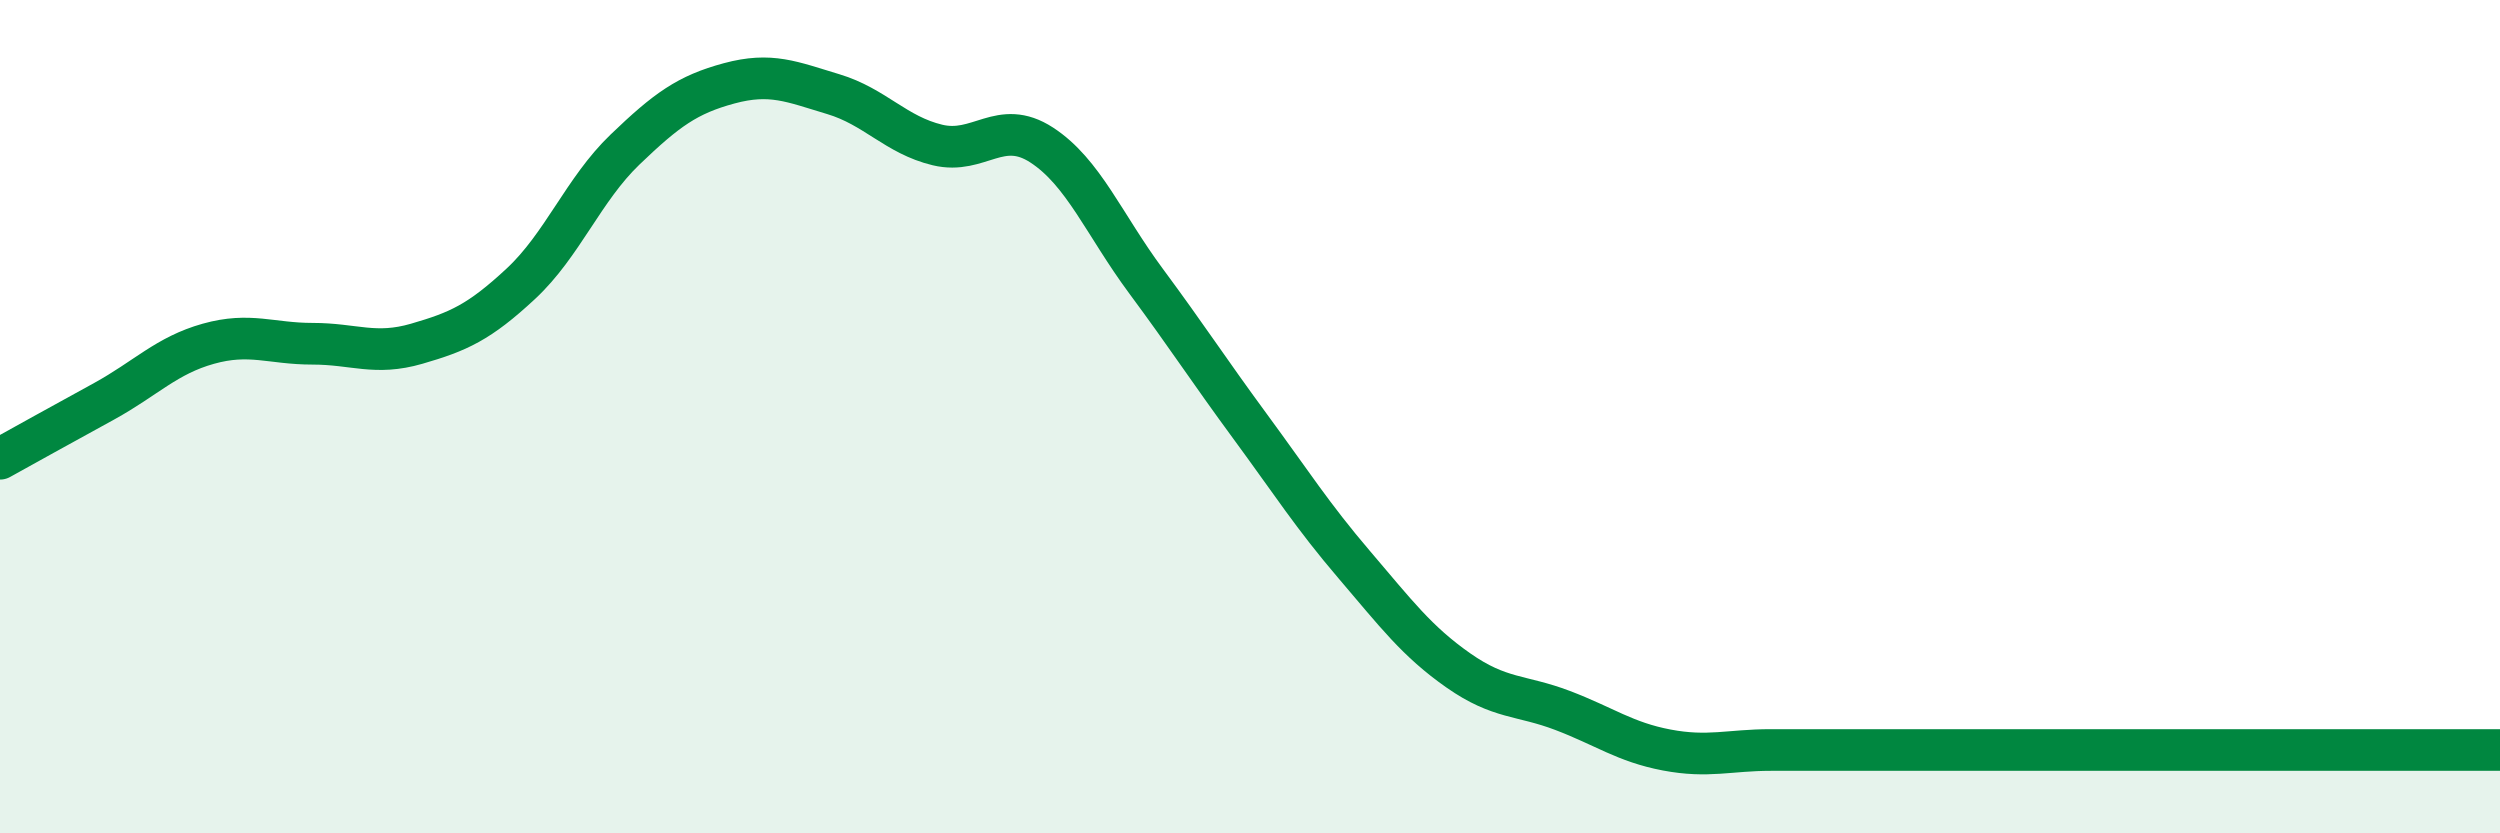
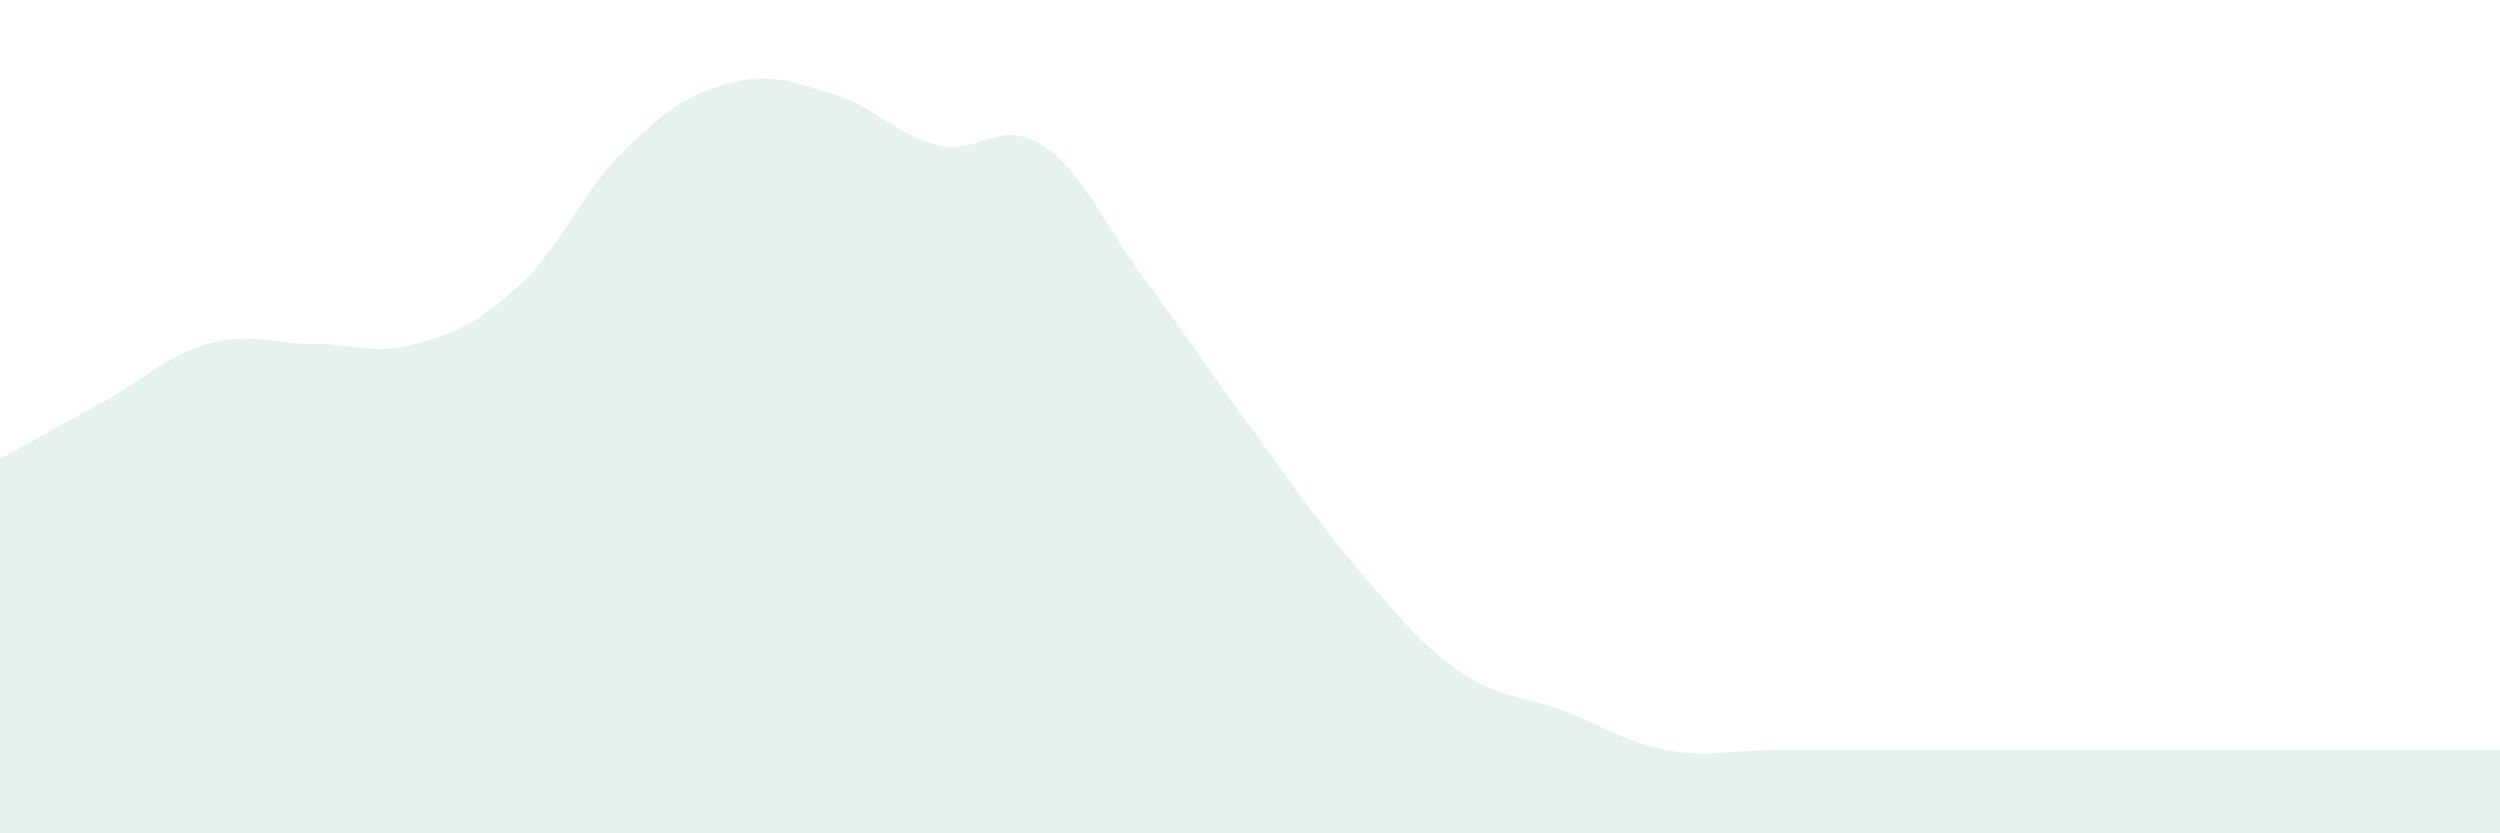
<svg xmlns="http://www.w3.org/2000/svg" width="60" height="20" viewBox="0 0 60 20">
-   <path d="M 0,11.01 C 0.5,10.73 1.5,10.18 2.5,9.63 C 3.5,9.08 4,8.53 5,8.25 C 6,7.97 6.5,8.25 7.5,8.25 C 8.5,8.25 9,8.54 10,8.25 C 11,7.96 11.5,7.74 12.5,6.81 C 13.5,5.88 14,4.55 15,3.59 C 16,2.63 16.5,2.27 17.5,2 C 18.5,1.73 19,1.96 20,2.26 C 21,2.56 21.5,3.24 22.5,3.48 C 23.5,3.72 24,2.83 25,3.48 C 26,4.13 26.5,5.39 27.5,6.74 C 28.5,8.09 29,8.87 30,10.23 C 31,11.59 31.5,12.38 32.5,13.55 C 33.5,14.72 34,15.39 35,16.09 C 36,16.79 36.5,16.67 37.5,17.05 C 38.5,17.43 39,17.81 40,18 C 41,18.19 41.5,18 42.5,18 C 43.5,18 44,18 45,18 C 46,18 46.5,18 47.5,18 C 48.5,18 49,18 50,18 C 51,18 51.5,18 52.5,18 C 53.5,18 54,18 55,18 C 56,18 56.5,18 57.5,18 C 58.5,18 59.5,18 60,18L60 20L0 20Z" fill="#008740" opacity="0.1" stroke-linecap="round" stroke-linejoin="round" />
-   <path d="M 0,11.01 C 0.5,10.73 1.5,10.18 2.5,9.63 C 3.5,9.08 4,8.53 5,8.25 C 6,7.97 6.5,8.25 7.5,8.25 C 8.5,8.25 9,8.54 10,8.25 C 11,7.96 11.5,7.74 12.5,6.81 C 13.5,5.88 14,4.55 15,3.59 C 16,2.63 16.5,2.27 17.5,2 C 18.5,1.73 19,1.96 20,2.26 C 21,2.56 21.5,3.24 22.5,3.48 C 23.5,3.72 24,2.83 25,3.48 C 26,4.13 26.5,5.39 27.5,6.74 C 28.5,8.09 29,8.87 30,10.23 C 31,11.59 31.5,12.38 32.5,13.55 C 33.5,14.72 34,15.39 35,16.09 C 36,16.79 36.5,16.67 37.5,17.05 C 38.5,17.43 39,17.81 40,18 C 41,18.19 41.5,18 42.5,18 C 43.5,18 44,18 45,18 C 46,18 46.5,18 47.5,18 C 48.5,18 49,18 50,18 C 51,18 51.5,18 52.5,18 C 53.5,18 54,18 55,18 C 56,18 56.5,18 57.5,18 C 58.5,18 59.5,18 60,18" stroke="#008740" stroke-width="1" fill="none" stroke-linecap="round" stroke-linejoin="round" />
+   <path d="M 0,11.01 C 0.5,10.73 1.5,10.18 2.5,9.63 C 3.5,9.08 4,8.53 5,8.25 C 6,7.97 6.5,8.25 7.5,8.25 C 8.5,8.25 9,8.54 10,8.25 C 11,7.96 11.5,7.74 12.5,6.81 C 13.5,5.88 14,4.55 15,3.59 C 16,2.63 16.5,2.27 17.5,2 C 18.5,1.73 19,1.96 20,2.26 C 21,2.56 21.5,3.24 22.5,3.48 C 23.5,3.72 24,2.83 25,3.48 C 26,4.13 26.5,5.39 27.5,6.74 C 28.5,8.09 29,8.87 30,10.23 C 31,11.59 31.5,12.38 32.5,13.55 C 33.5,14.72 34,15.39 35,16.09 C 36,16.79 36.5,16.67 37.5,17.05 C 38.5,17.43 39,17.81 40,18 C 41,18.19 41.5,18 42.5,18 C 46,18 46.5,18 47.5,18 C 48.5,18 49,18 50,18 C 51,18 51.5,18 52.5,18 C 53.5,18 54,18 55,18 C 56,18 56.5,18 57.5,18 C 58.5,18 59.5,18 60,18L60 20L0 20Z" fill="#008740" opacity="0.1" stroke-linecap="round" stroke-linejoin="round" />
</svg>